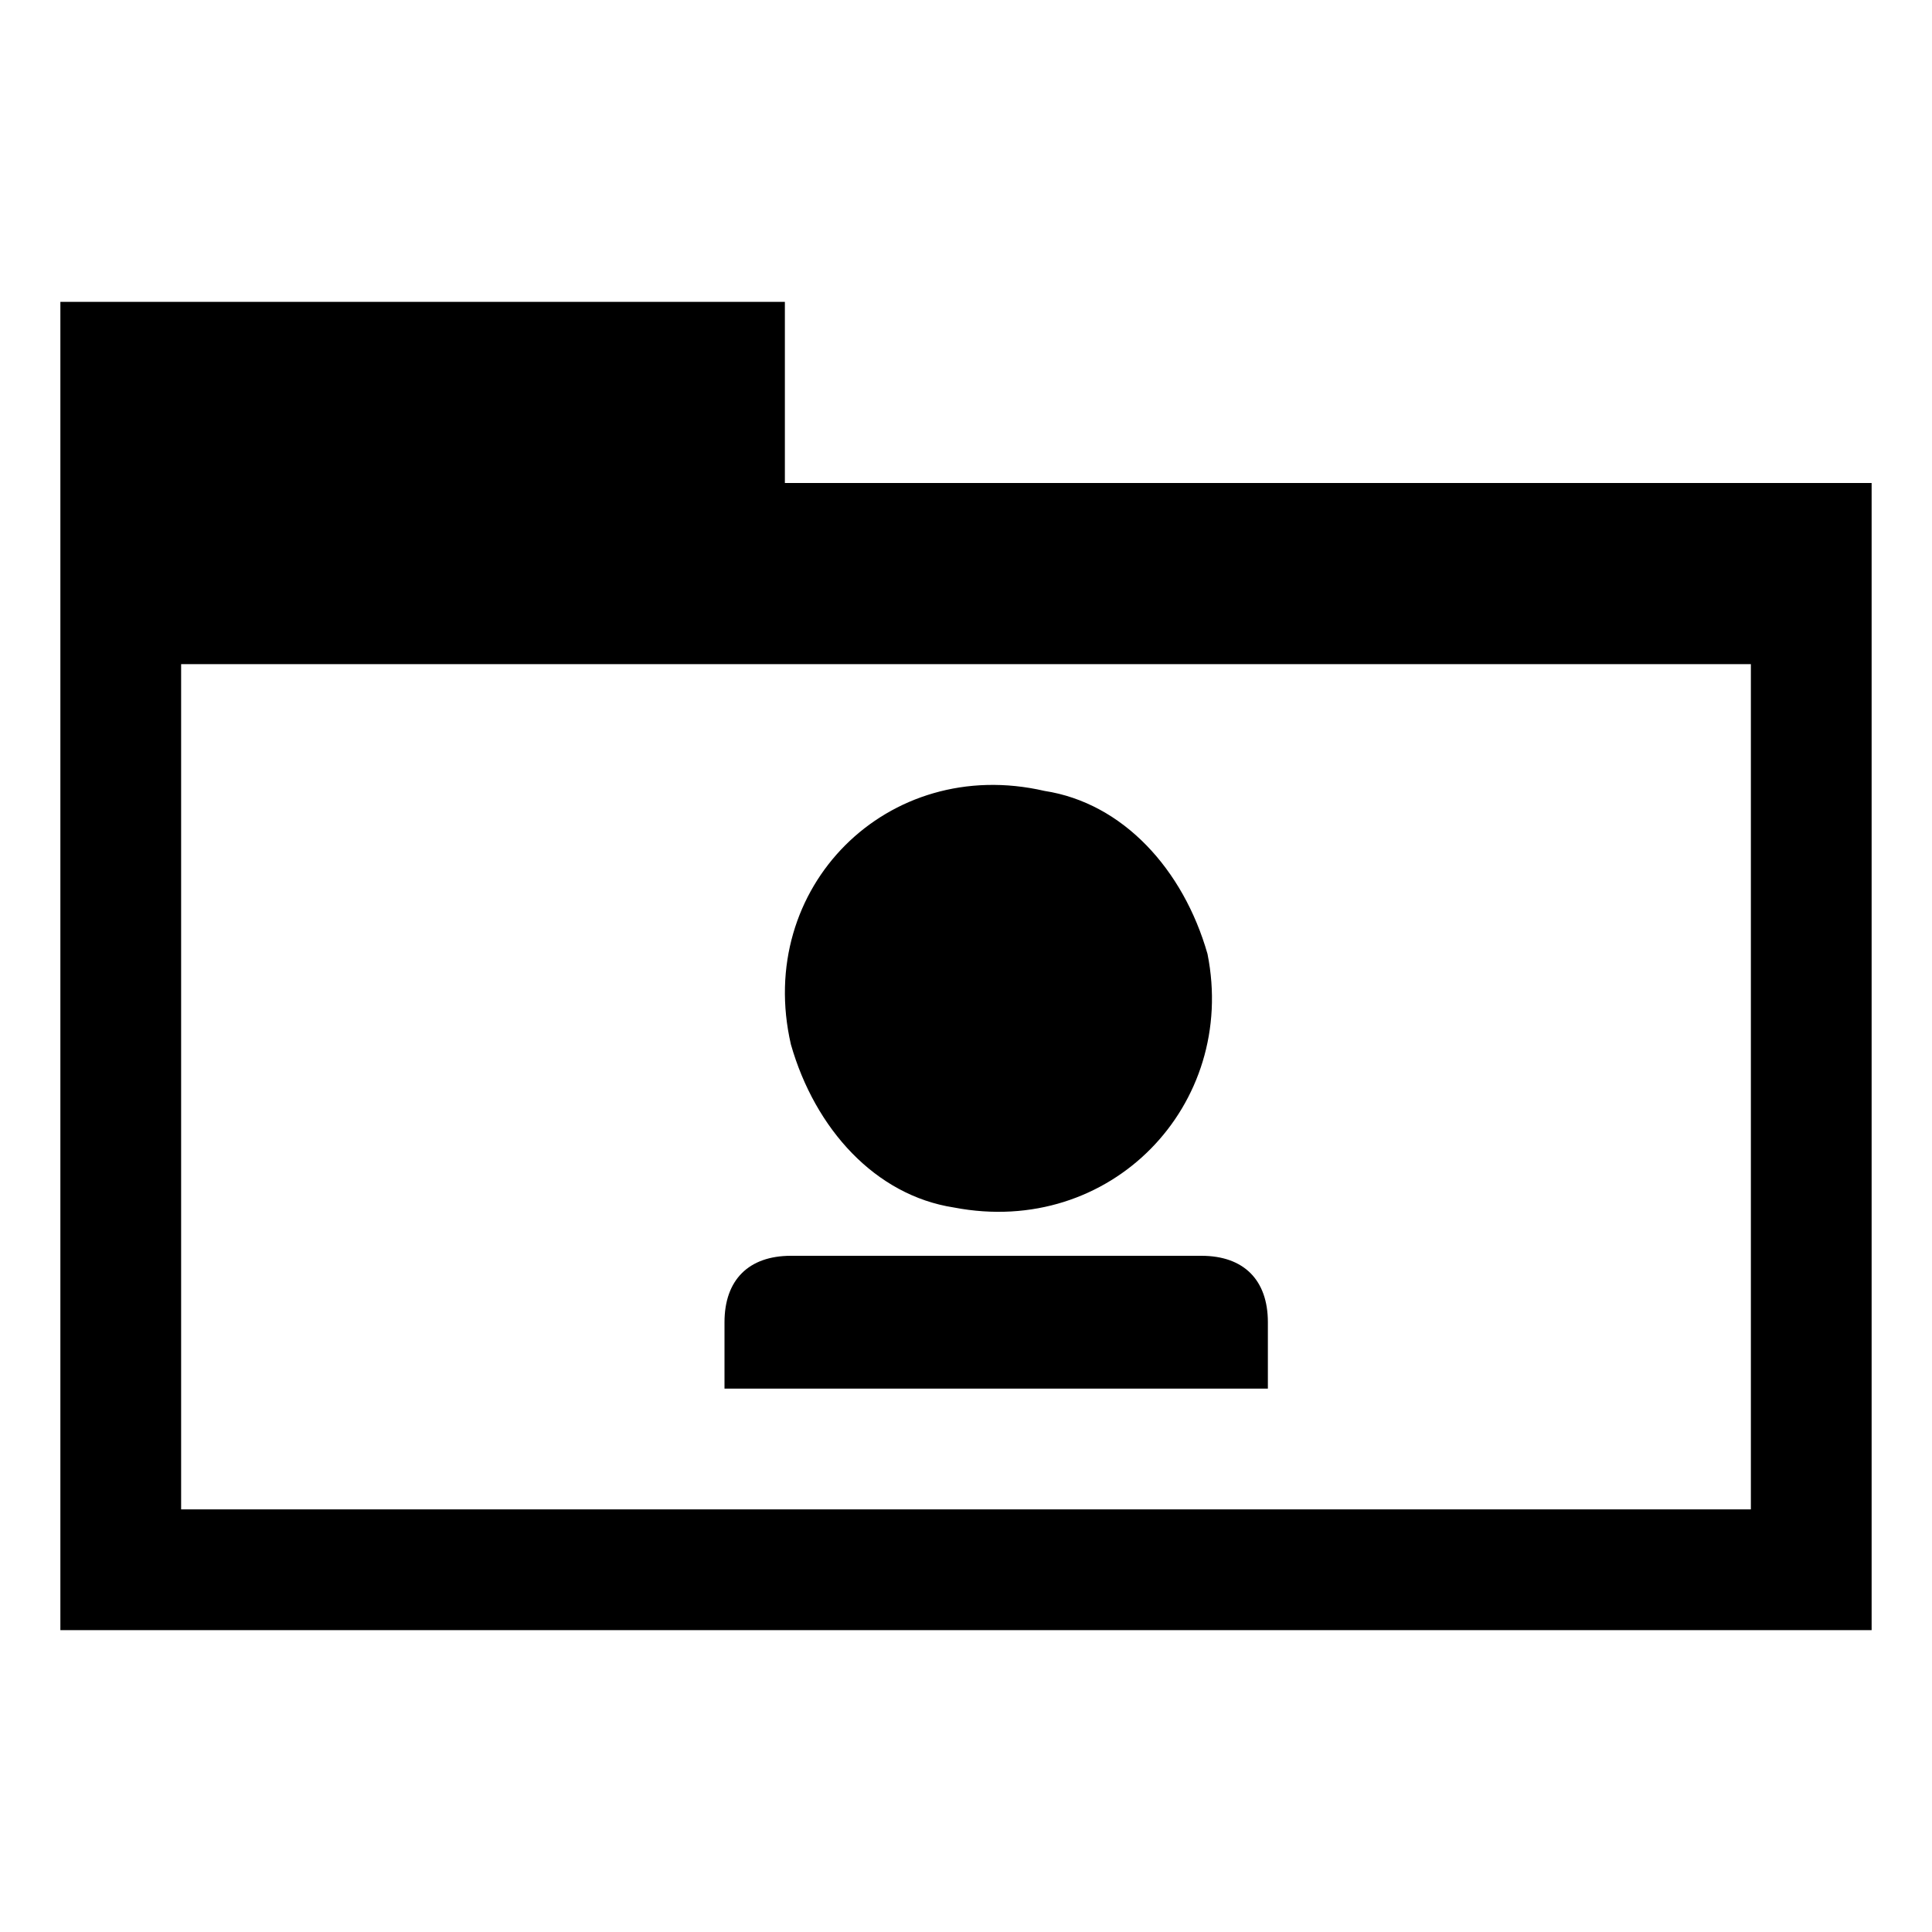
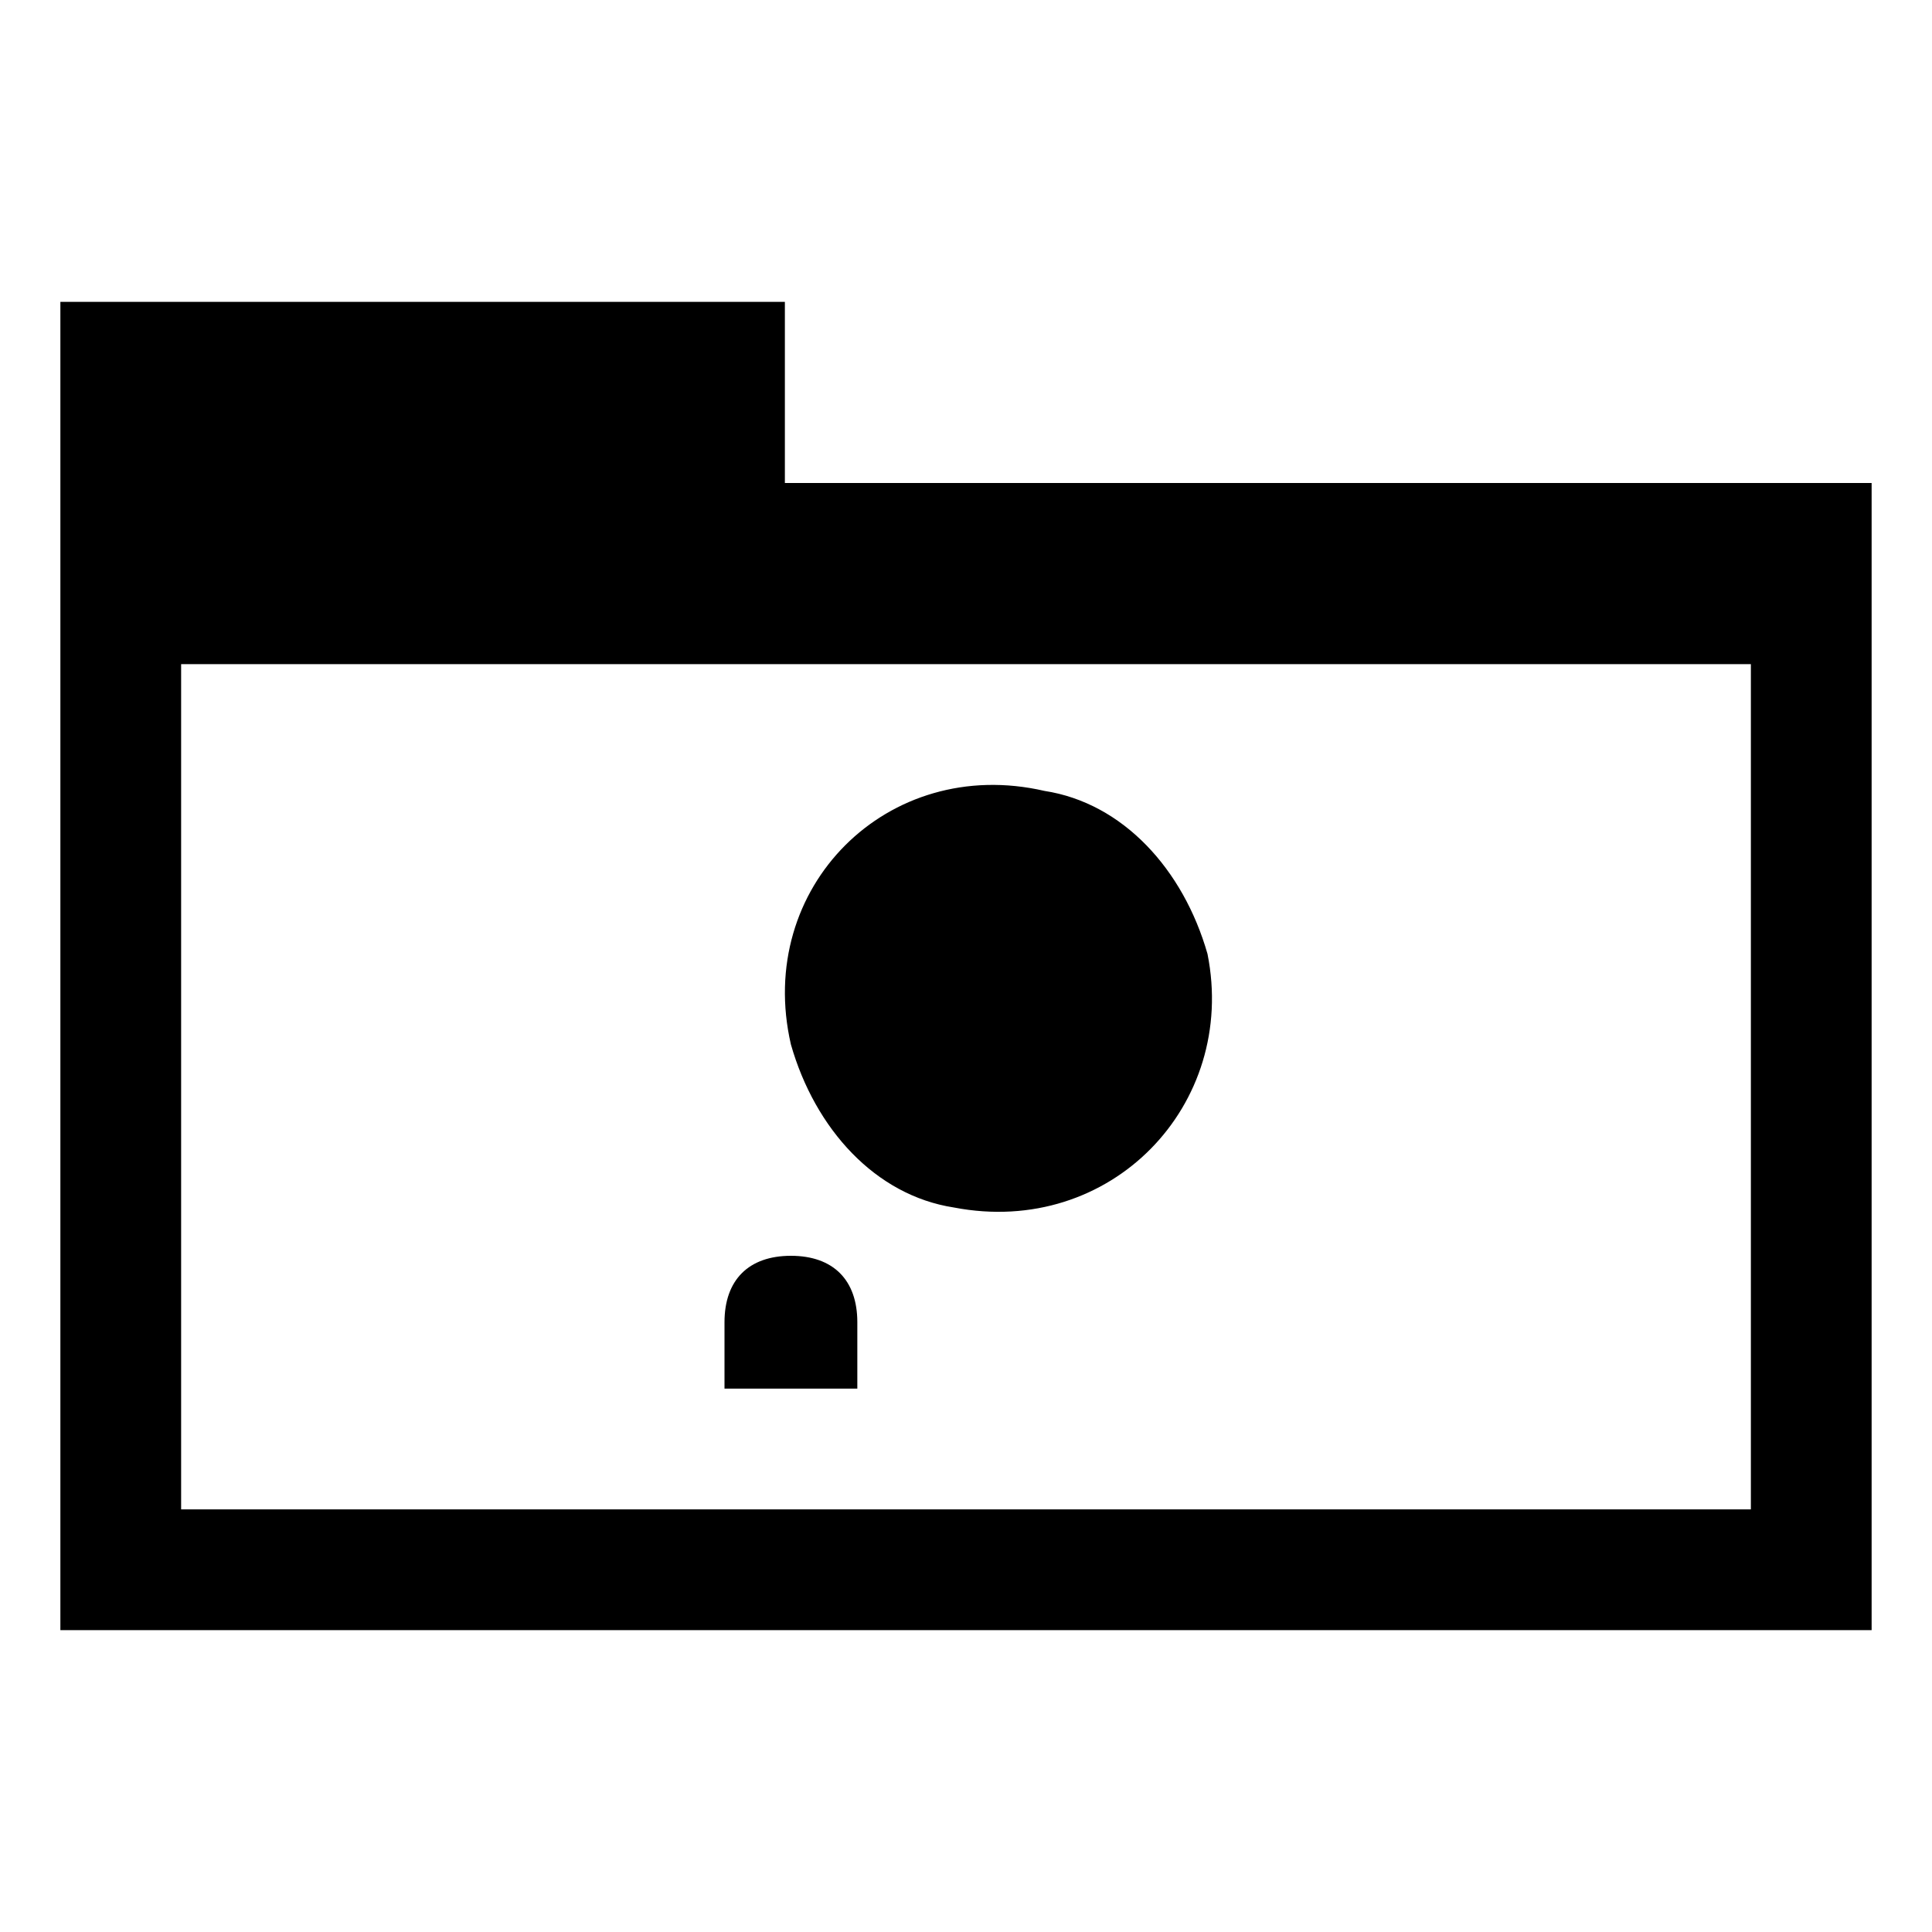
<svg xmlns="http://www.w3.org/2000/svg" style="enable-background:new 0 0 32 32" viewBox="0 0 32 32">
-   <path d="M13,8V5H1v3v3v16h30V11V8H13z M29,25H3V11h26V25z M17.3,13.1c1.3,0.2,2.3,1.3,2.7,2.7c0.5,2.5-1.6,4.7-4.2,4.2 c-1.3-0.2-2.3-1.3-2.7-2.7C12.5,14.7,14.7,12.5,17.3,13.1z M21,23h-9v-1.1c0-0.7,0.4-1.1,1.1-1.1h6.8c0.7,0,1.1,0.4,1.1,1.1V23z" />
+   <path d="M13,8V5H1v3v3v16h30V11V8H13z M29,25H3V11h26V25z M17.3,13.1c1.3,0.2,2.3,1.3,2.7,2.7c0.5,2.5-1.6,4.7-4.2,4.2 c-1.3-0.2-2.3-1.3-2.7-2.7C12.5,14.7,14.7,12.5,17.3,13.1z M21,23h-9v-1.1c0-0.7,0.4-1.1,1.1-1.1c0.7,0,1.1,0.4,1.1,1.1V23z" />
</svg>